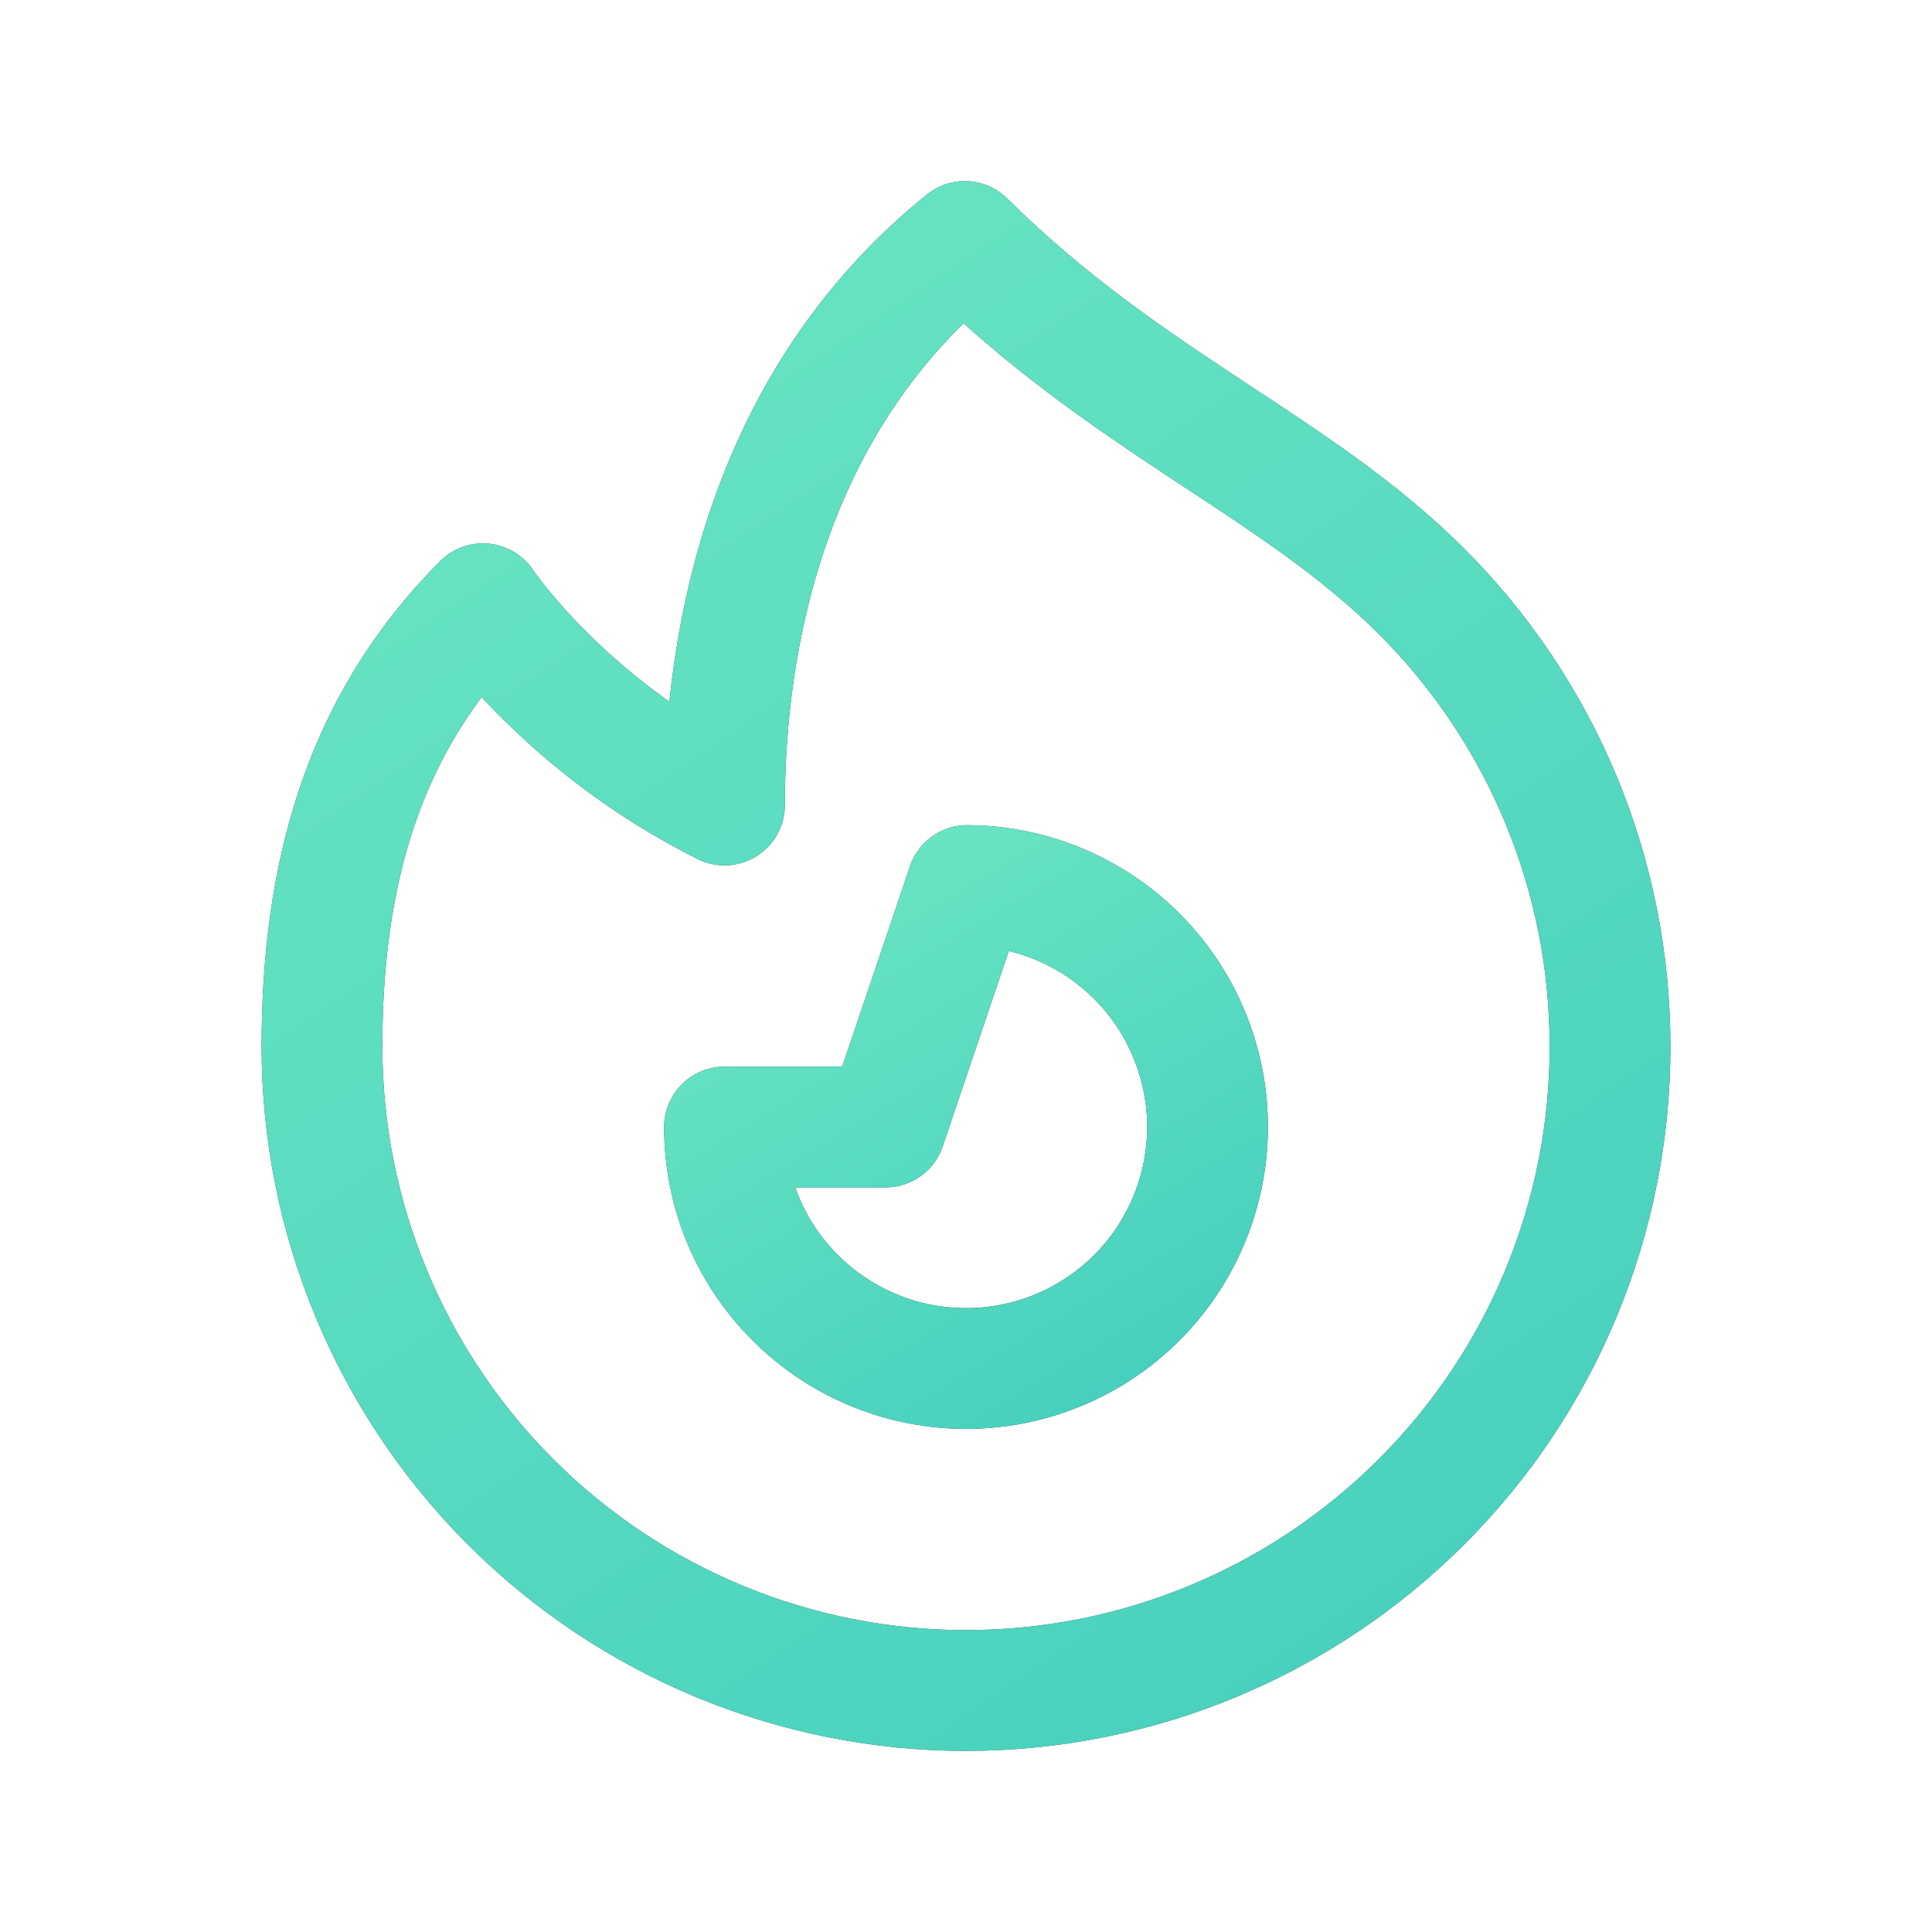
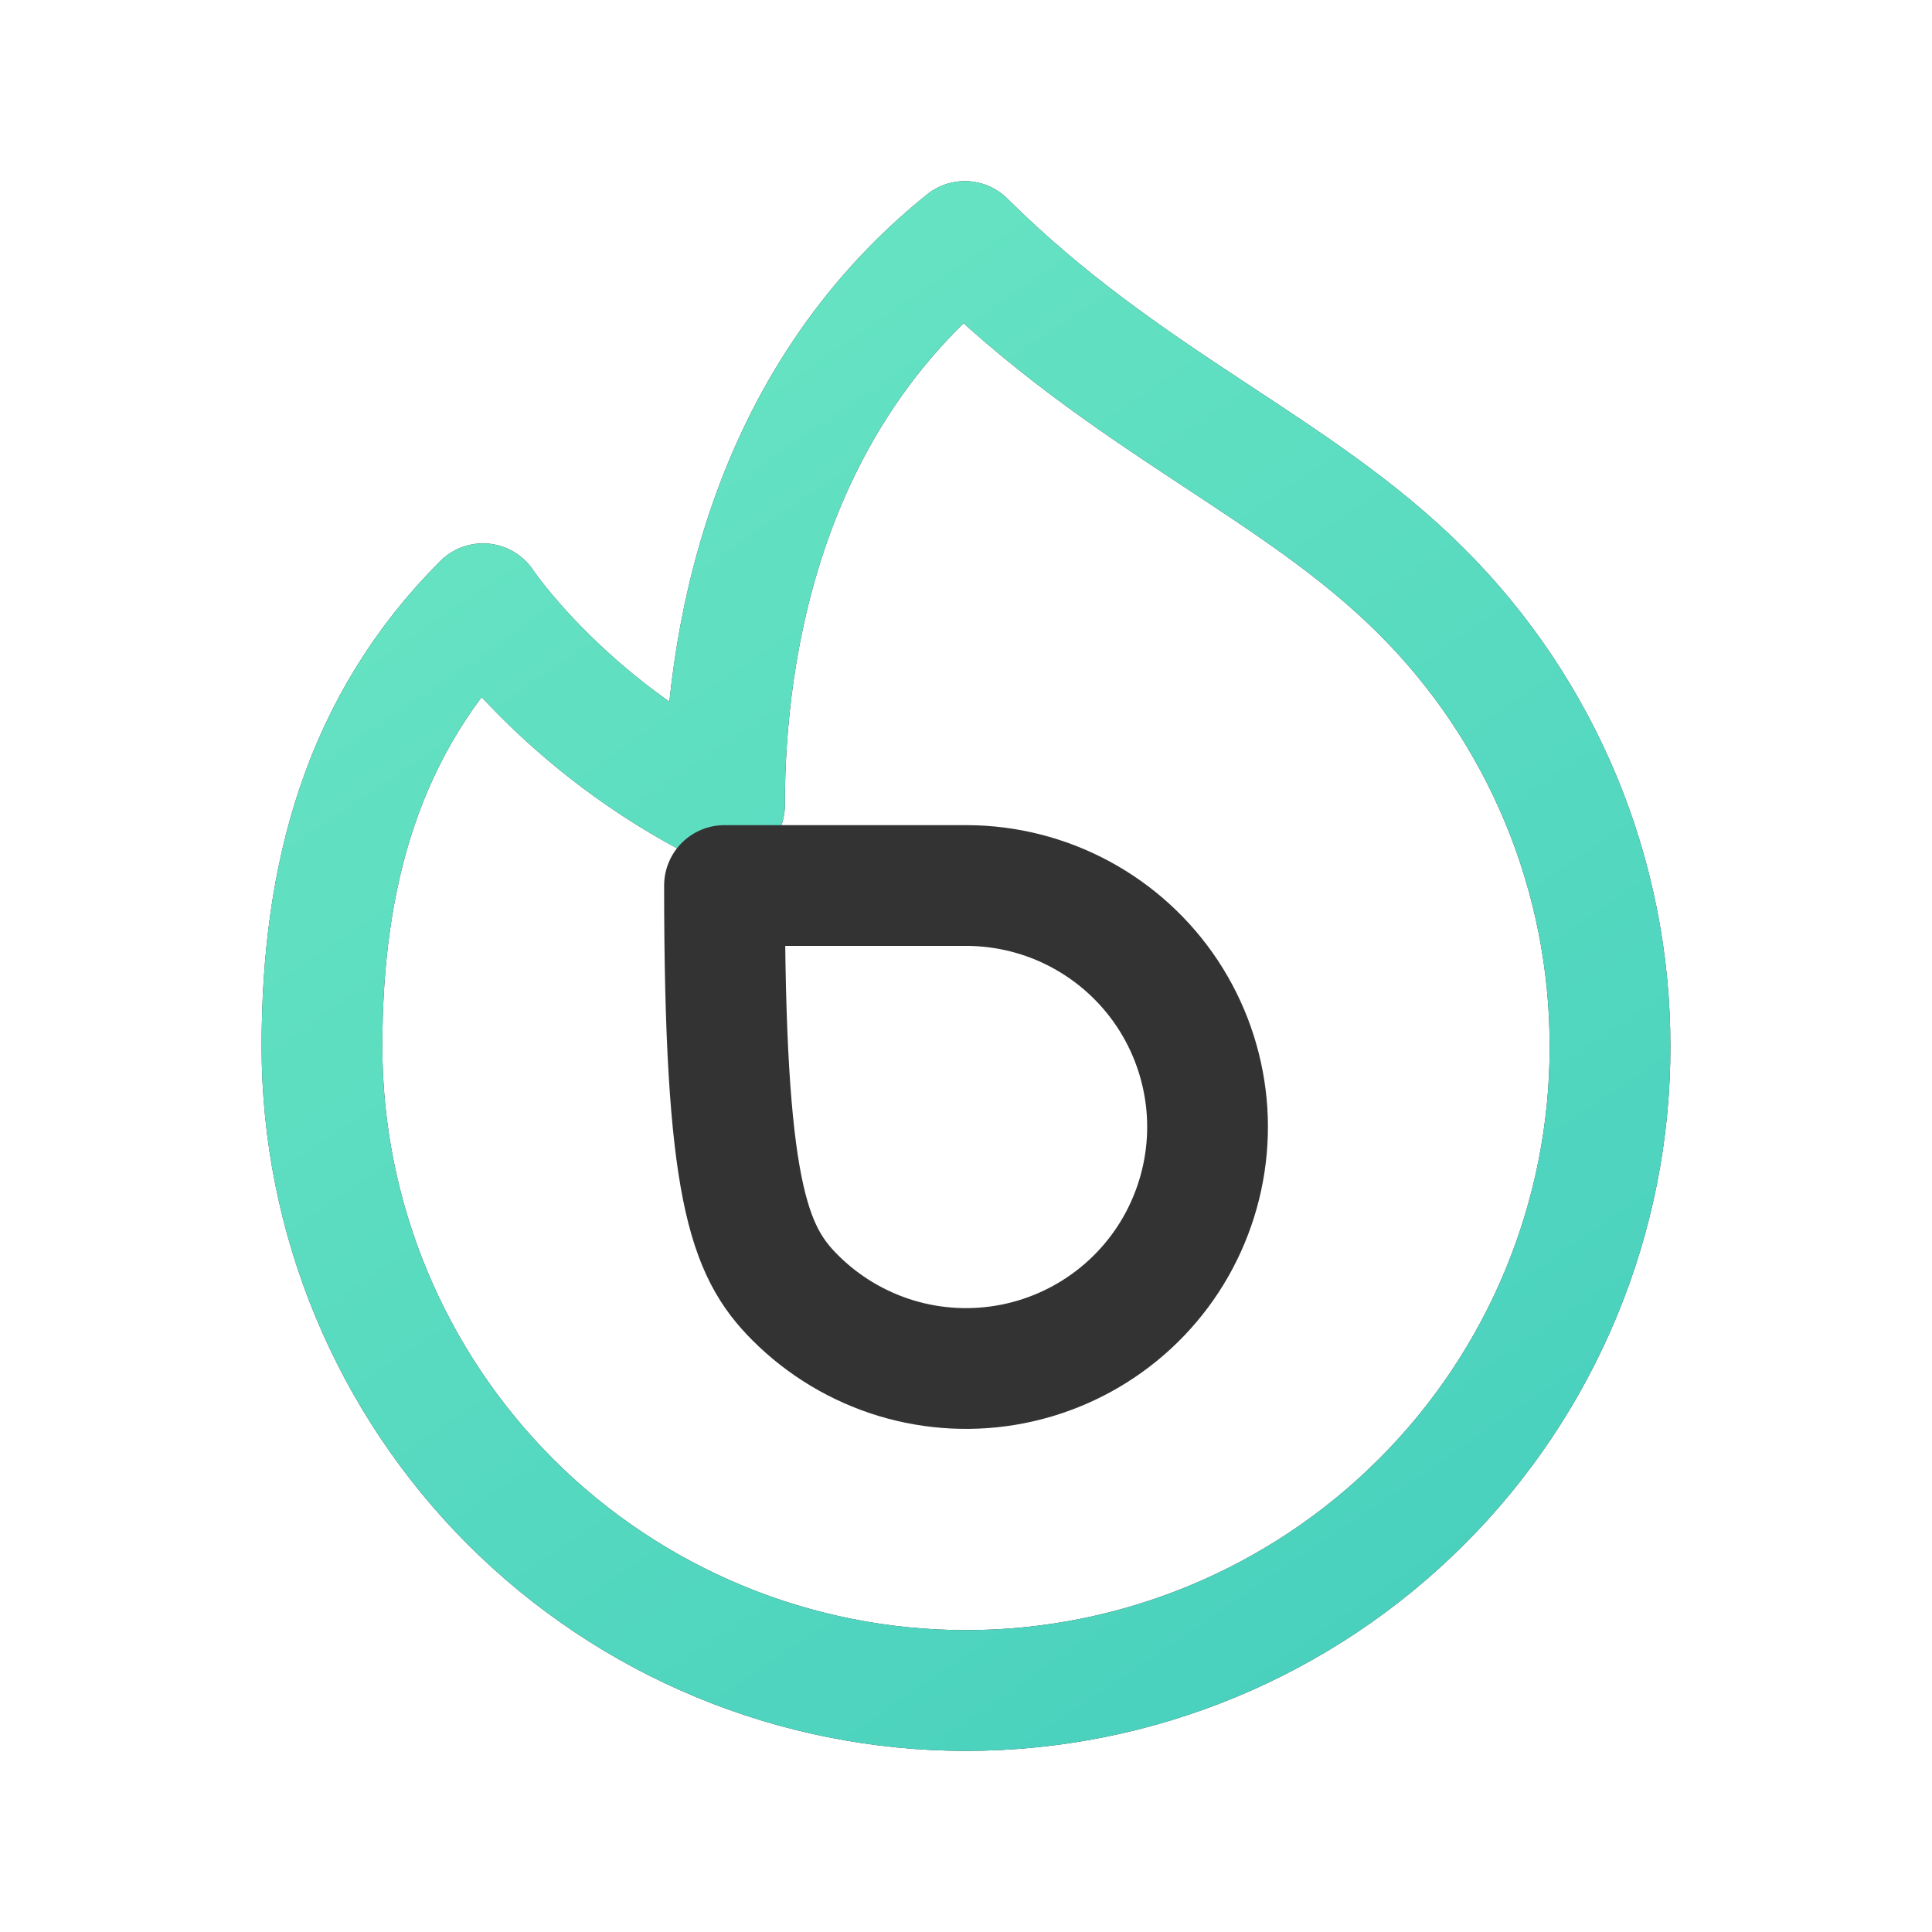
<svg xmlns="http://www.w3.org/2000/svg" width="32" height="32" viewBox="0 0 32 32" fill="none">
  <path d="M23.543 24.876C21.542 26.876 18.829 28 16 28C13.171 28 10.458 26.876 8.457 24.876C6.457 22.876 5.333 20.162 5.333 17.333C5.333 14.504 5.999 12 8 10C8 10 9.333 12 12 13.333C12 10.667 12.667 6.667 15.981 4C18.667 6.667 21.453 7.703 23.541 9.791C24.534 10.78 25.32 11.956 25.857 13.25C26.393 14.544 26.668 15.932 26.667 17.333C26.669 18.734 26.393 20.122 25.857 21.416C25.321 22.711 24.535 23.887 23.543 24.876Z" stroke="#333333" stroke-width="2" stroke-linecap="round" stroke-linejoin="round" />
  <path d="M23.543 24.876C21.542 26.876 18.829 28 16 28C13.171 28 10.458 26.876 8.457 24.876C6.457 22.876 5.333 20.162 5.333 17.333C5.333 14.504 5.999 12 8 10C8 10 9.333 12 12 13.333C12 10.667 12.667 6.667 15.981 4C18.667 6.667 21.453 7.703 23.541 9.791C24.534 10.78 25.32 11.956 25.857 13.25C26.393 14.544 26.668 15.932 26.667 17.333C26.669 18.734 26.393 20.122 25.857 21.416C25.321 22.711 24.535 23.887 23.543 24.876Z" stroke="url(#paint0_linear)" stroke-width="2" stroke-linecap="round" stroke-linejoin="round" />
-   <path d="M13.172 21.495C13.636 21.959 14.208 22.302 14.837 22.494C15.466 22.685 16.131 22.718 16.776 22.591C17.421 22.463 18.024 22.179 18.533 21.763C19.041 21.348 19.44 20.813 19.692 20.206C19.945 19.6 20.045 18.941 19.983 18.287C19.92 17.633 19.698 17.004 19.335 16.456C18.972 15.909 18.479 15.459 17.901 15.147C17.323 14.835 16.677 14.67 16.02 14.667L14.667 18.667H12C12 19.691 12.391 20.715 13.172 21.495Z" stroke="#333333" stroke-width="2" stroke-linecap="round" stroke-linejoin="round" />
-   <path d="M13.172 21.495C13.636 21.959 14.208 22.302 14.837 22.494C15.466 22.685 16.131 22.718 16.776 22.591C17.421 22.463 18.024 22.179 18.533 21.763C19.041 21.348 19.44 20.813 19.692 20.206C19.945 19.6 20.045 18.941 19.983 18.287C19.92 17.633 19.698 17.004 19.335 16.456C18.972 15.909 18.479 15.459 17.901 15.147C17.323 14.835 16.677 14.67 16.02 14.667L14.667 18.667H12C12 19.691 12.391 20.715 13.172 21.495Z" stroke="url(#paint1_linear)" stroke-width="2" stroke-linecap="round" stroke-linejoin="round" />
+   <path d="M13.172 21.495C13.636 21.959 14.208 22.302 14.837 22.494C15.466 22.685 16.131 22.718 16.776 22.591C17.421 22.463 18.024 22.179 18.533 21.763C19.041 21.348 19.44 20.813 19.692 20.206C19.945 19.6 20.045 18.941 19.983 18.287C19.92 17.633 19.698 17.004 19.335 16.456C18.972 15.909 18.479 15.459 17.901 15.147C17.323 14.835 16.677 14.67 16.02 14.667H12C12 19.691 12.391 20.715 13.172 21.495Z" stroke="#333333" stroke-width="2" stroke-linecap="round" stroke-linejoin="round" />
  <defs>
    <linearGradient id="paint0_linear" x1="7" y1="1.5" x2="27" y2="31" gradientUnits="userSpaceOnUse">
      <stop stop-color="#6CE7C3" />
      <stop offset="1" stop-color="#43CDBD" />
    </linearGradient>
    <linearGradient id="paint1_linear" x1="12.625" y1="13.833" x2="18.97" y2="24.363" gradientUnits="userSpaceOnUse">
      <stop stop-color="#6CE7C3" />
      <stop offset="1" stop-color="#43CDBD" />
    </linearGradient>
  </defs>
</svg>